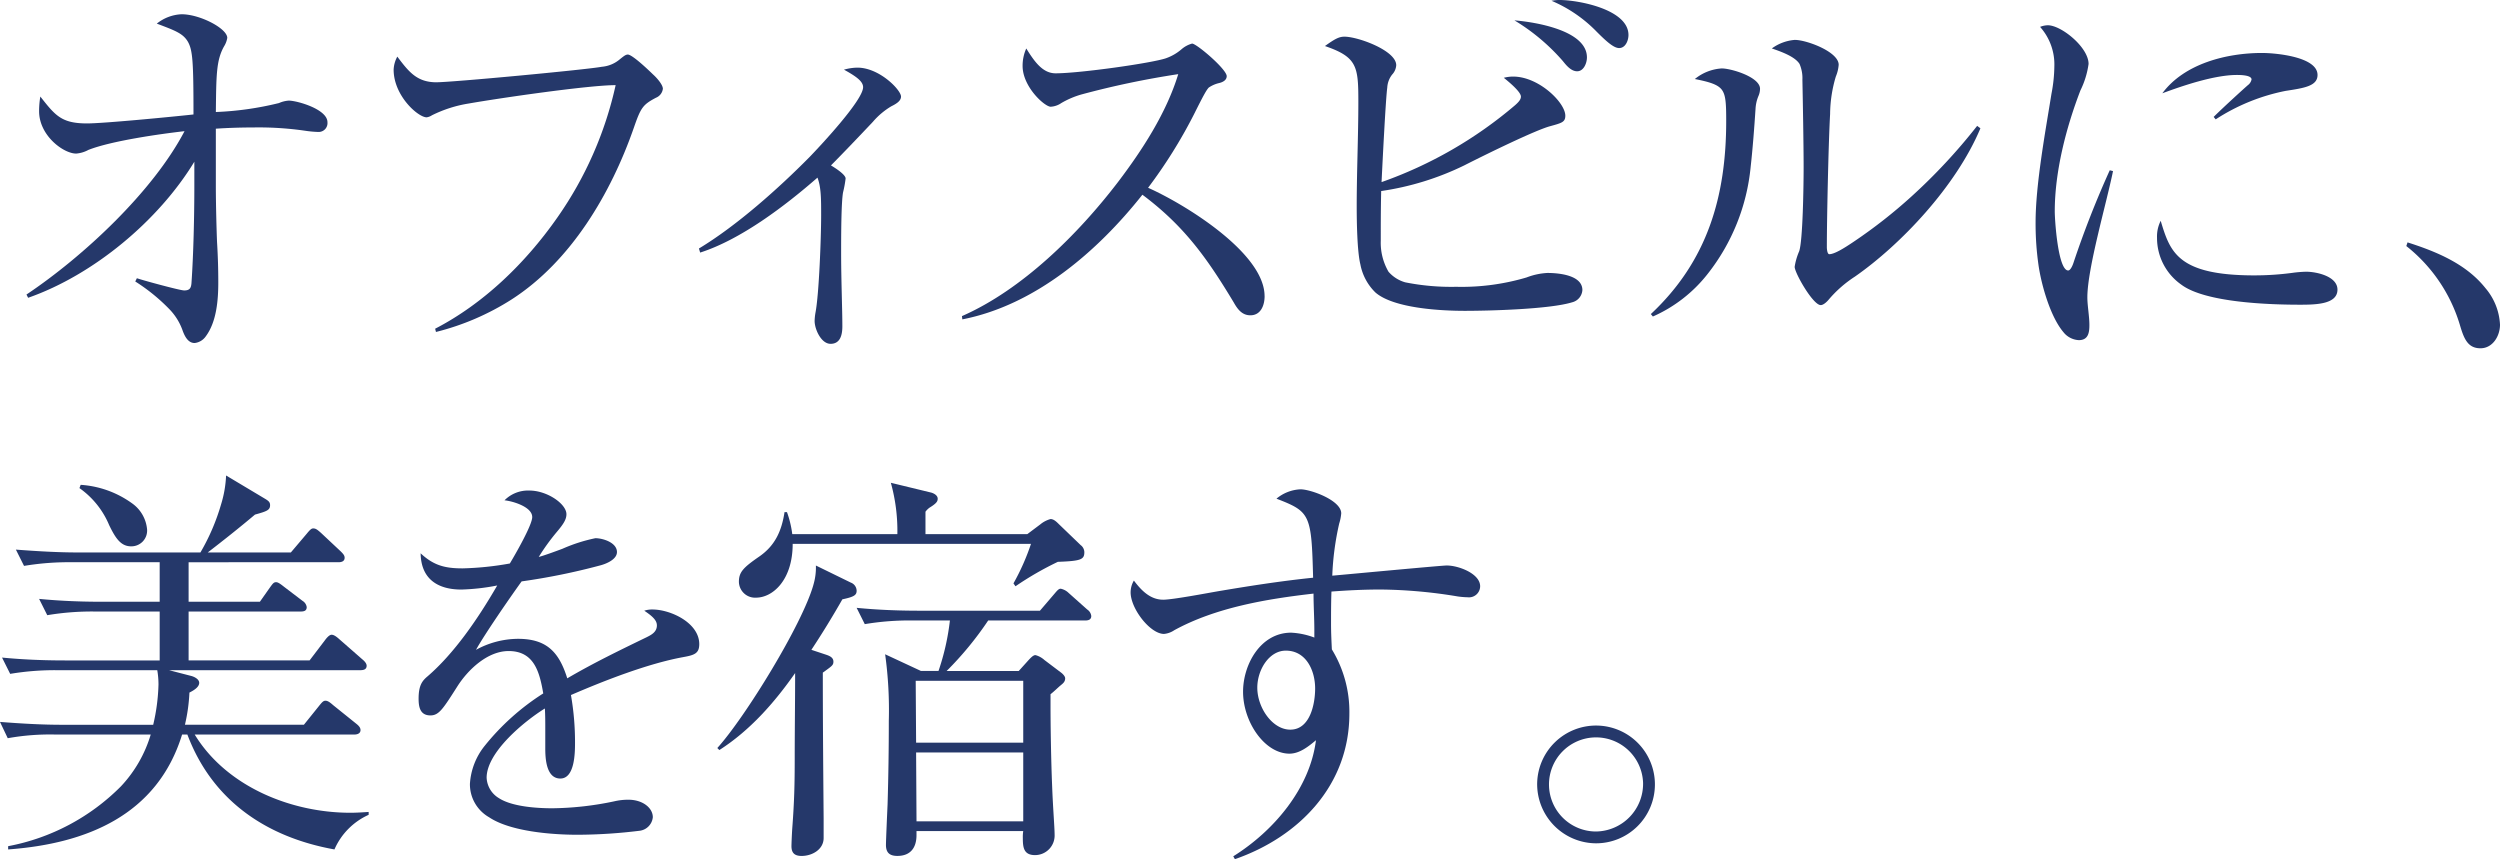
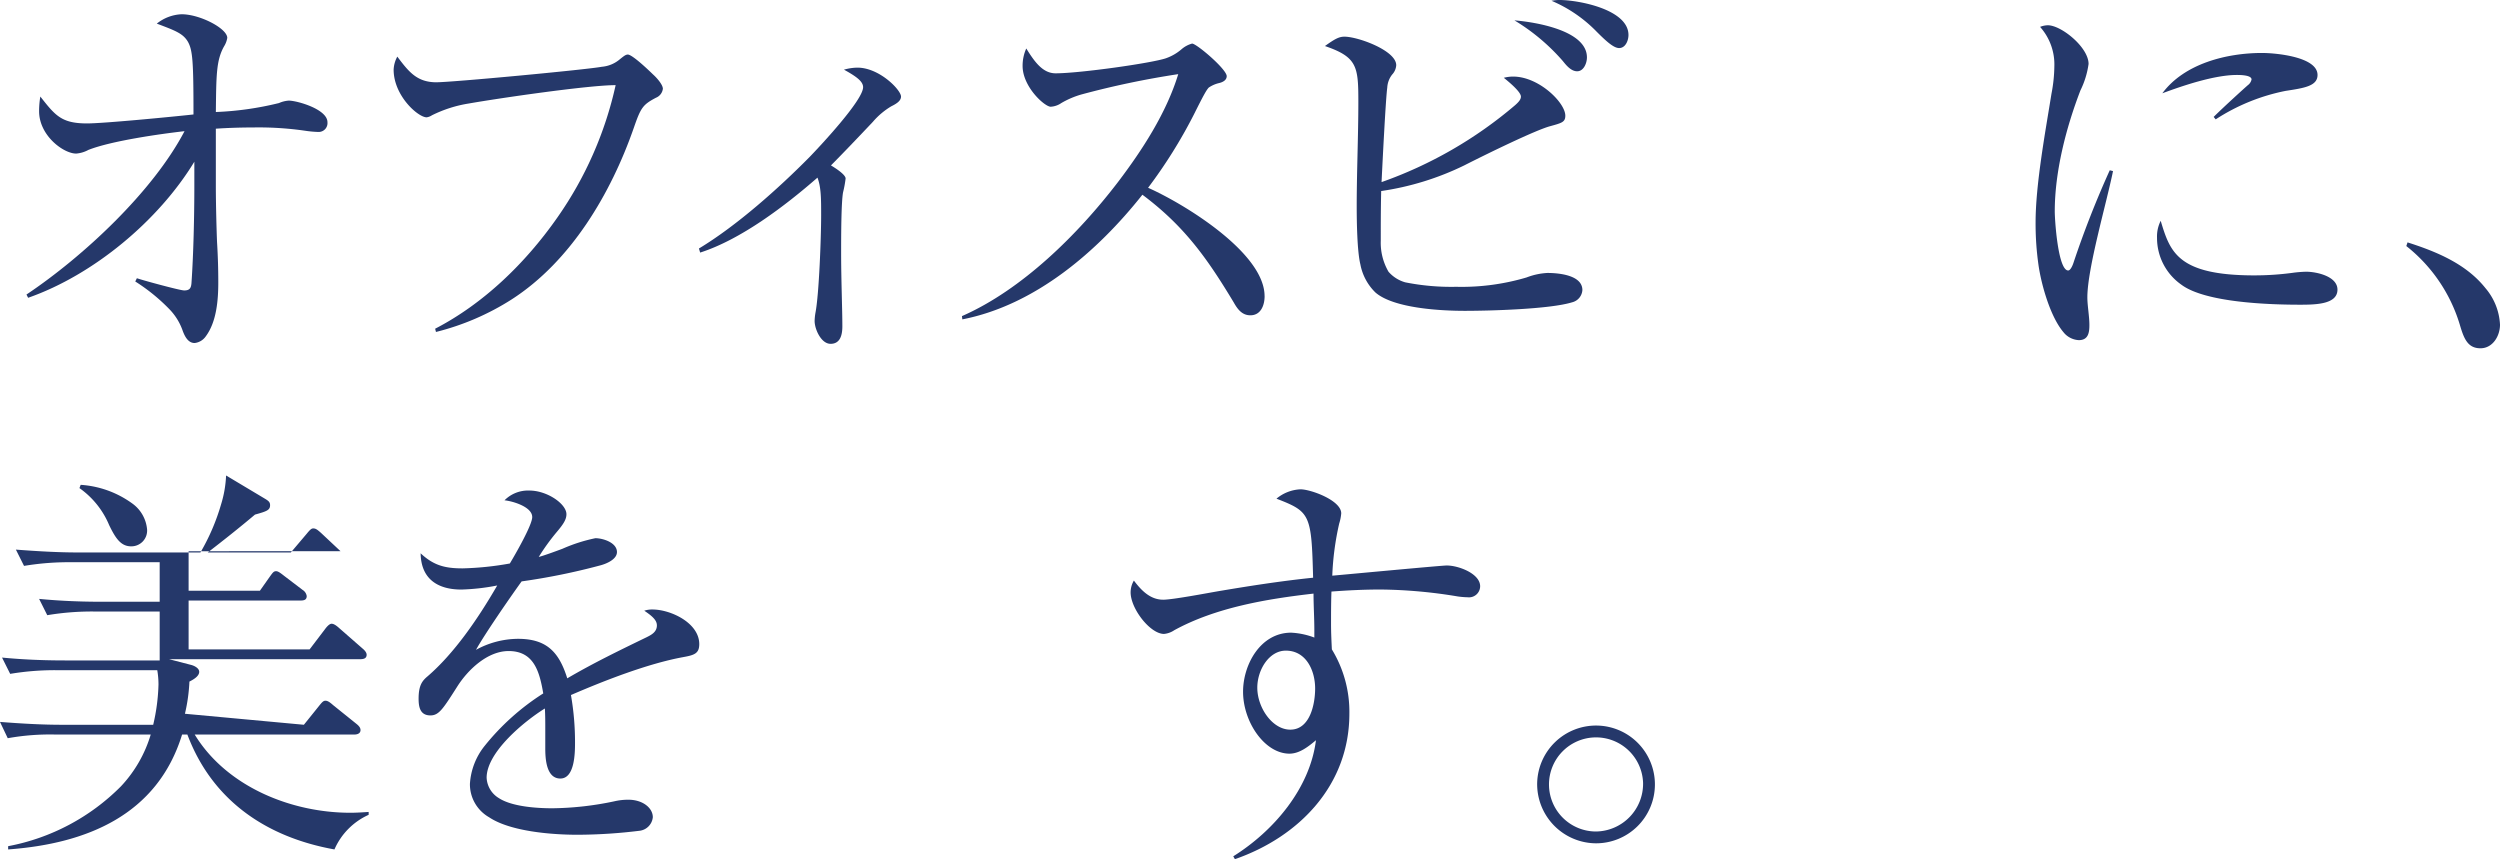
<svg xmlns="http://www.w3.org/2000/svg" width="435.671" height="149.73" viewBox="0 0 435.671 149.73">
  <g id="グループ_3753" data-name="グループ 3753" transform="translate(-1053.057 -2276.464)">
    <path id="パス_52522" data-name="パス 52522" d="M425.027,53.441l-.284-.568c9.868-6.6,22.007-17.889,27.544-28.467-4.4.5-12.778,1.7-16.754,3.266a5.333,5.333,0,0,1-2.13.639c-2.2,0-6.46-3.124-6.46-7.383a15.377,15.377,0,0,1,.213-2.556c2.627,3.337,3.691,4.685,8.164,4.685,2.84,0,14.623-1.136,18.527-1.562,0-9.3-.141-11.216-.993-12.707-.852-1.42-2.2-1.917-5.4-3.124a7.4,7.4,0,0,1,4.33-1.633c3.195,0,7.951,2.485,7.951,4.117a3.981,3.981,0,0,1-.567,1.491c-1.35,2.414-1.35,4.969-1.422,11.429a54.7,54.7,0,0,0,11-1.562,5.026,5.026,0,0,1,1.705-.426c1.42,0,6.743,1.491,6.743,3.762a1.544,1.544,0,0,1-1.631,1.7,18.966,18.966,0,0,1-2.273-.213,56.436,56.436,0,0,0-9.087-.568c-2.2,0-4.33.071-6.46.213V33.99c0,3.266.143,8.306.213,9.8.143,2.343.213,4.614.213,6.957,0,3.053-.283,6.886-2.2,9.442a2.731,2.731,0,0,1-1.918,1.136c-1.135,0-1.7-1.136-2.057-2.059a10.172,10.172,0,0,0-2.343-3.833A32.3,32.3,0,0,0,443.7,50.6l.284-.568c.993.355,7.525,2.13,8.235,2.13.923,0,1.206-.355,1.278-1.278.354-5.111.5-11.784.5-16.967V29.73c-6.247,10.294-17.605,19.735-28.964,23.711" transform="translate(632.928 2274.917)" fill="#25386a" />
    <path id="パス_52523" data-name="パス 52523" d="M482.669,14.4c2.77,0,26.2-2.2,28.822-2.7a5.577,5.577,0,0,0,3.195-1.349c.71-.568.995-.781,1.349-.781.5,0,2.059,1.207,4.4,3.479.639.568,1.7,1.775,1.7,2.485a1.932,1.932,0,0,1-1.207,1.562c-2.272,1.207-2.628,1.7-3.835,5.182-3.975,11.429-10.931,23.285-21.3,29.958a44.531,44.531,0,0,1-13.2,5.679l-.142-.568c8.377-4.33,15.69-11.358,21.3-19.38A64.347,64.347,0,0,0,513.906,14.9c-4.756,0-20.3,2.272-25.558,3.195a22.241,22.241,0,0,0-6.459,2.059,2.188,2.188,0,0,1-.924.355c-1.491,0-5.749-3.762-5.749-8.306a5.21,5.21,0,0,1,.639-2.272c1.986,2.627,3.406,4.472,6.814,4.472" transform="translate(646.439 2276.401)" fill="#25386a" />
    <path id="パス_52524" data-name="パス 52524" d="M540.117,59.5c-1.633,0-2.77-2.556-2.77-3.975a9.624,9.624,0,0,1,.143-1.42c.639-3.266.994-13.346.994-16.967,0-2.911,0-4.9-.639-6.6-5.608,4.9-13.346,10.79-20.445,13.062l-.213-.71c6.6-3.975,13.914-10.507,19.309-15.973,1.846-1.917,9.3-9.868,9.3-12.139,0-.993-1.135-1.846-3.335-3.053a8.986,8.986,0,0,1,2.343-.355c3.833,0,7.6,3.9,7.6,5.04,0,.781-.852,1.278-1.7,1.7a12.939,12.939,0,0,0-3.2,2.7c-2.412,2.556-5.465,5.75-7.311,7.6,1.775,1.065,2.554,1.846,2.554,2.272a18.493,18.493,0,0,1-.426,2.343c-.354,1.633-.354,8.164-.354,10.577,0,4.756.213,9.868.213,12.849,0,1.349-.285,3.053-2.059,3.053" transform="translate(657.673 2276.88)" fill="#25386a" />
    <path id="パス_52525" data-name="パス 52525" d="M606.087,52.078c0,1.562-.64,3.337-2.485,3.337-1.491,0-2.272-1.136-2.912-2.272-4.613-7.667-8.589-13.275-15.9-18.741-7.809,9.868-18.67,19.238-31.378,21.723l-.071-.568c10.508-4.614,20.233-14.269,27.189-23.356,4.259-5.608,8.448-12.068,10.506-18.812a151.931,151.931,0,0,0-16.9,3.549,15.145,15.145,0,0,0-3.479,1.491,3.611,3.611,0,0,1-1.844.639c-1.066,0-4.9-3.479-4.9-7.1a7.353,7.353,0,0,1,.639-3.053c1.421,2.272,2.84,4.33,5.112,4.33,4.189,0,16.752-1.775,19.238-2.627a8.409,8.409,0,0,0,2.7-1.562,4.725,4.725,0,0,1,1.847-.994c.78,0,6.034,4.472,6.034,5.679,0,.71-.711,1.065-1.349,1.207a5.325,5.325,0,0,0-1.776.781c-.426.426-1.065,1.633-2.554,4.614a86.1,86.1,0,0,1-8.023,12.849c6.106,2.7,20.3,11.287,20.3,18.883" transform="translate(667.351 2275.996)" fill="#25386a" />
    <path id="パス_52526" data-name="パス 52526" d="M636.4,20.387c.639-.568.994-.994.994-1.491,0-.852-2.273-2.7-2.982-3.266a6.453,6.453,0,0,1,1.633-.213c4.472,0,9.087,4.543,9.087,6.815,0,1.136-.639,1.278-2.7,1.846-2.557.71-10.719,4.685-14.908,6.815a49.037,49.037,0,0,1-14.482,4.472c-.07,3.408-.07,5.4-.07,8.661a10.056,10.056,0,0,0,1.348,5.4,6.038,6.038,0,0,0,2.911,1.846,40.882,40.882,0,0,0,8.874.781,39.755,39.755,0,0,0,12.281-1.633,11.8,11.8,0,0,1,3.62-.781c1.918,0,6.1.355,6.1,2.982a2.345,2.345,0,0,1-1.773,2.13c-3.9,1.207-14.34,1.491-18.741,1.491-4.117,0-12.352-.426-15.547-3.195a9.215,9.215,0,0,1-2.627-4.9c-.567-2.272-.639-7.6-.639-10.081,0-6.105.285-12.21.285-18.315s-.213-7.738-5.821-9.655c1.773-1.278,2.483-1.633,3.406-1.633,2.343,0,9.016,2.414,9.016,4.969a2.6,2.6,0,0,1-.71,1.633,4.023,4.023,0,0,0-.852,2.272c-.283,2.059-.852,13.559-.994,16.47A73.517,73.517,0,0,0,636.4,20.387m12.5-8.306c0,.994-.57,2.414-1.705,2.414-1.065,0-1.917-1.065-2.485-1.775a35.368,35.368,0,0,0-8.448-7.1c3.478.284,12.637,1.7,12.637,6.46m-4.829-10.01c3.336,0,12.068,1.633,12.068,6.105,0,.923-.5,2.272-1.633,2.272-.923,0-2.2-1.136-3.9-2.84a23.994,23.994,0,0,0-7.88-5.4,8.682,8.682,0,0,1,1.349-.142" transform="translate(680.71 2274.392)" fill="#25386a" />
-     <path id="パス_52527" data-name="パス 52527" d="M660.4,12.528c1.633,0,6.673,1.492,6.673,3.551a3.193,3.193,0,0,1-.284,1.277,6.706,6.706,0,0,0-.5,2.2c-.213,3.267-.5,7.029-.852,10.153a35.647,35.647,0,0,1-7.524,18.67,24.846,24.846,0,0,1-9.514,7.382l-.355-.426c9.869-9.229,13.133-20.516,13.133-33.649,0-3.051-.071-4.543-.781-5.465s-2.2-1.35-4.684-1.846a8.206,8.206,0,0,1,4.684-1.847M673.179,7.56c1.988,0,7.6,2.059,7.6,4.33a6.6,6.6,0,0,1-.5,2.059,23.337,23.337,0,0,0-.994,6.531c-.284,5.04-.568,18.1-.568,23.212,0,.285.071,1.208.426,1.208.852,0,2.414-.923,4.4-2.272a87.653,87.653,0,0,0,9.868-7.739,99.508,99.508,0,0,0,11.5-12.351l.568.426c-4.259,10.15-13.914,20.3-21.865,25.84a20.8,20.8,0,0,0-4.543,3.975c-.284.355-.923.994-1.42.994-1.348,0-4.543-5.608-4.543-6.673a10.979,10.979,0,0,1,.782-2.7c.638-1.775.78-11.36.78-14.624,0-4.046-.142-11.784-.213-15.263a6.238,6.238,0,0,0-.5-2.769c-.852-1.35-3.408-2.2-4.826-2.7a7.818,7.818,0,0,1,4.045-1.491" transform="translate(692.702 2275.861)" fill="#25386a" />
-     <path id="パス_52530" data-name="パス 52530" d="M474.06,110.88l2.627-3.266c.569-.71.782-.923,1.137-.923s.71.213,1.349.781l3.974,3.195c.356.284.782.639.782,1.136,0,.639-.639.781-1.064.781H455.035c5.54,9.087,16.826,13.63,27.119,13.63,1.065,0,2.13-.071,3.193-.142v.5a11.772,11.772,0,0,0-5.962,6.034c-11.855-2.13-21.3-8.519-25.627-20.019h-.923c-4.33,14.056-16.683,19.025-30.313,20.019v-.568A37.483,37.483,0,0,0,442.188,121.6a22.563,22.563,0,0,0,5.182-9.016H430.829a41.651,41.651,0,0,0-8.377.639l-1.349-2.84c3.62.284,7.242.5,10.861.5H447.8a34.082,34.082,0,0,0,.923-7.028,14.681,14.681,0,0,0-.213-2.485H431.255a47.065,47.065,0,0,0-8.377.639l-1.42-2.84c3.622.355,7.313.5,10.932.5h16.541V91.145H437.713a47.048,47.048,0,0,0-8.376.639l-1.42-2.84c3.62.355,7.312.5,10.932.5h10.081V82.555H433.668a47.574,47.574,0,0,0-8.377.639l-1.421-2.84c3.693.284,7.313.5,10.934.5h21.227a36.97,36.97,0,0,0,3.619-8.448,19.708,19.708,0,0,0,.852-4.969l6.886,4.117c.568.355.781.568.781,1.065,0,.852-.569,1.065-2.627,1.633-2.7,2.272-5.466,4.472-8.235,6.6H471.79l2.769-3.266c.639-.781.852-.923,1.136-.923.426,0,.71.213,1.349.781l3.407,3.195c.426.426.71.71.71,1.136,0,.639-.568.781-1.065.781H453.971v6.886h12.423l1.7-2.414c.567-.781.71-.994,1.137-.994.281,0,.638.213,1.348.781l3.264,2.485a1.525,1.525,0,0,1,.711,1.065c0,.639-.426.781-1.065.781H453.971v8.519h21.084l2.7-3.549c.213-.284.711-.923,1.137-.923.213,0,.568.071,1.349.781l3.975,3.479c.355.284.781.71.781,1.136,0,.639-.5.781-1.136.781H450.564l3.832.994c.569.142,1.422.568,1.422,1.207,0,.71-.853,1.278-1.705,1.7a30.457,30.457,0,0,1-.781,5.608ZM444.175,72.332a6.227,6.227,0,0,1,2.557,4.472,2.744,2.744,0,0,1-2.77,2.982c-1.773,0-2.7-1.349-3.833-3.691a14.918,14.918,0,0,0-5.182-6.46l.213-.568a17.19,17.19,0,0,1,9.016,3.266" transform="translate(631.954 2291.888)" fill="#25386a" />
+     <path id="パス_52530" data-name="パス 52530" d="M474.06,110.88l2.627-3.266c.569-.71.782-.923,1.137-.923s.71.213,1.349.781l3.974,3.195c.356.284.782.639.782,1.136,0,.639-.639.781-1.064.781H455.035c5.54,9.087,16.826,13.63,27.119,13.63,1.065,0,2.13-.071,3.193-.142v.5a11.772,11.772,0,0,0-5.962,6.034c-11.855-2.13-21.3-8.519-25.627-20.019h-.923c-4.33,14.056-16.683,19.025-30.313,20.019v-.568A37.483,37.483,0,0,0,442.188,121.6a22.563,22.563,0,0,0,5.182-9.016H430.829a41.651,41.651,0,0,0-8.377.639l-1.349-2.84c3.62.284,7.242.5,10.861.5H447.8a34.082,34.082,0,0,0,.923-7.028,14.681,14.681,0,0,0-.213-2.485H431.255a47.065,47.065,0,0,0-8.377.639l-1.42-2.84c3.622.355,7.313.5,10.932.5h16.541V91.145H437.713a47.048,47.048,0,0,0-8.376.639l-1.42-2.84c3.62.355,7.312.5,10.932.5h10.081V82.555H433.668a47.574,47.574,0,0,0-8.377.639l-1.421-2.84c3.693.284,7.313.5,10.934.5h21.227a36.97,36.97,0,0,0,3.619-8.448,19.708,19.708,0,0,0,.852-4.969l6.886,4.117c.568.355.781.568.781,1.065,0,.852-.569,1.065-2.627,1.633-2.7,2.272-5.466,4.472-8.235,6.6H471.79l2.769-3.266c.639-.781.852-.923,1.136-.923.426,0,.71.213,1.349.781l3.407,3.195H453.971v6.886h12.423l1.7-2.414c.567-.781.71-.994,1.137-.994.281,0,.638.213,1.348.781l3.264,2.485a1.525,1.525,0,0,1,.711,1.065c0,.639-.426.781-1.065.781H453.971v8.519h21.084l2.7-3.549c.213-.284.711-.923,1.137-.923.213,0,.568.071,1.349.781l3.975,3.479c.355.284.781.71.781,1.136,0,.639-.5.781-1.136.781H450.564l3.832.994c.569.142,1.422.568,1.422,1.207,0,.71-.853,1.278-1.705,1.7a30.457,30.457,0,0,1-.781,5.608ZM444.175,72.332a6.227,6.227,0,0,1,2.557,4.472,2.744,2.744,0,0,1-2.77,2.982c-1.773,0-2.7-1.349-3.833-3.691a14.918,14.918,0,0,0-5.182-6.46l.213-.568a17.19,17.19,0,0,1,9.016,3.266" transform="translate(631.954 2291.888)" fill="#25386a" />
    <path id="パス_52531" data-name="パス 52531" d="M498.449,74.12c0-1.775-3.408-2.769-4.827-2.911a5.775,5.775,0,0,1,4.329-1.7c3.125,0,6.461,2.343,6.461,4.117,0,.852-.426,1.633-1.7,3.124a37.242,37.242,0,0,0-3.124,4.33c.852-.213,2.982-.994,4.119-1.42a28.311,28.311,0,0,1,5.749-1.846c1.349,0,3.762.781,3.762,2.414,0,1.278-1.847,2.059-2.982,2.343a112.849,112.849,0,0,1-13.63,2.769c-2.059,2.84-6.6,9.442-7.952,11.926a15.388,15.388,0,0,1,7.313-1.917c5.04,0,7.17,2.343,8.59,6.886,4.472-2.627,9.158-4.9,13.843-7.17.852-.426,1.776-.923,1.776-2.059,0-.852-.711-1.562-2.2-2.556a4.269,4.269,0,0,1,1.42-.213c3.195,0,8.164,2.343,8.164,6.034,0,1.633-.852,1.917-2.838,2.272-6.177,1.136-13.775,4.117-19.523,6.6a47.668,47.668,0,0,1,.71,8.377c0,1.775-.071,6.176-2.556,6.176s-2.627-3.549-2.627-5.253v-3.408c0-1.207,0-2.343-.071-3.549-3.549,2.2-10.15,7.6-10.15,12.068a4.371,4.371,0,0,0,2.128,3.55c2.272,1.491,6.6,1.775,9.3,1.775a54.617,54.617,0,0,0,10.79-1.207,10.674,10.674,0,0,1,2.484-.284c2.485,0,4.26,1.42,4.26,3.053a2.637,2.637,0,0,1-2.2,2.343,90.3,90.3,0,0,1-10.931.71c-4.474,0-11.713-.568-15.406-3.053a6.608,6.608,0,0,1-3.336-5.821,11.7,11.7,0,0,1,2.556-6.6,41.888,41.888,0,0,1,10.223-9.158c-.639-3.691-1.562-7.383-6.034-7.383-3.691,0-7.1,3.266-8.945,6.176-2.485,3.9-3.195,5.04-4.685,5.04-1.775,0-2.059-1.42-2.059-2.911,0-2.343.64-3.124,1.562-3.9,4.614-3.975,8.732-9.939,12.139-15.831a37.4,37.4,0,0,1-6.247.71c-4.046,0-7.027-1.775-7.1-6.318,2.272,2.13,4.259,2.627,7.312,2.627a53.09,53.09,0,0,0,8.235-.852c.852-1.42,3.9-6.673,3.9-8.093" transform="translate(647.356 2292.442)" fill="#25386a" />
-     <path id="パス_52532" data-name="パス 52532" d="M538.667,98.4c.639.213,1.278.5,1.278,1.207,0,.639-.283.782-1.846,1.918,0,8.8.071,16.61.142,25.413v3.407c0,1.988-1.988,3.124-3.832,3.124-1.208,0-1.775-.5-1.775-1.7,0-.355.07-2.13.141-3.124.355-4.685.426-7.667.426-12.281,0-4.9.072-9.584.072-14.766-3.62,5.182-7.881,10.01-13.205,13.417l-.355-.355c4.827-5.324,14.837-21.581,16.753-28.467a10.5,10.5,0,0,0,.426-3.335l6.1,2.982a1.542,1.542,0,0,1,1,1.419c0,.781-.5,1.066-2.485,1.491-1.7,2.983-3.48,5.892-5.4,8.8Zm-12.209-9.939a2.824,2.824,0,0,1-2.983-2.769c0-1.7.781-2.485,3.551-4.4s3.9-4.474,4.4-7.738h.426a17.734,17.734,0,0,1,.923,3.833h18.315a31.287,31.287,0,0,0-1.135-8.946l7.027,1.705c.5.141,1.136.5,1.136,1.064,0,.426-.141.782-1.418,1.562a3.376,3.376,0,0,0-.711.71v3.906h17.747l2.272-1.705a4.764,4.764,0,0,1,1.775-.923c.568,0,1.065.5,1.491.923l3.762,3.62a1.583,1.583,0,0,1,.639,1.207c0,1.278-.5,1.562-4.614,1.705a54.982,54.982,0,0,0-7.383,4.258l-.355-.5a39.661,39.661,0,0,0,3.053-6.886H532.847c0,6.319-3.48,9.371-6.389,9.371m27.33,3.977a47.04,47.04,0,0,0-8.376.638l-1.42-2.84c3.62.356,7.311.5,10.932.5h21.013l2.554-2.982c.426-.5.711-.852,1.065-.852a2.778,2.778,0,0,1,1.35.71l3.266,2.911a1.561,1.561,0,0,1,.709,1.136c0,.639-.5.782-1.065.782h-16.9a57.678,57.678,0,0,1-7.24,8.8h12.565l1.347-1.491c.639-.709,1.136-1.278,1.562-1.278a3.781,3.781,0,0,1,1.562.852l2.912,2.2c.283.213.709.638.709.993,0,.639-.426.923-.852,1.279s-1.136,1.064-1.7,1.49v2.059c0,2.84.071,8.874.284,14.056.142,3.762.426,7.1.426,8.306a3.416,3.416,0,0,1-3.406,3.62c-1.988,0-2.131-1.349-2.131-2.982a6.888,6.888,0,0,1,.071-1.207h-18.6v.71c0,2.13-.993,3.62-3.337,3.62-1.348,0-1.986-.568-1.986-1.917,0-.781.213-5.537.283-7.1q.215-7.241.213-14.482a70.7,70.7,0,0,0-.639-11.641l6.247,2.909h3.053a41.606,41.606,0,0,0,1.988-8.8Zm.568,21.3h18.67v-10.79h-18.74Zm.071,13.7h18.6v-12h-18.67Z" transform="translate(658.349 2292.158)" fill="#25386a" />
    <path id="パス_52533" data-name="パス 52533" d="M601.946,70.971a7,7,0,0,1,4.188-1.633c1.773,0,7.1,1.917,7.1,4.188a7.869,7.869,0,0,1-.355,1.775,49.151,49.151,0,0,0-1.206,9.087c2.483-.213,19.024-1.775,19.948-1.775,2.057,0,5.821,1.42,5.821,3.62a1.946,1.946,0,0,1-2.2,1.917,13.739,13.739,0,0,1-1.7-.142A85.853,85.853,0,0,0,620.047,86.8c-2.84,0-5.678.142-8.519.355-.07,1.917-.07,3.762-.07,5.679,0,1.491.07,2.911.141,4.4a20.849,20.849,0,0,1,3.053,11.216c0,12.423-8.73,21.439-19.948,25.343l-.284-.5c7.028-4.4,13.347-11.784,14.411-20.232-1.277,1.065-2.84,2.343-4.614,2.343-4.33,0-8.091-5.537-8.091-10.79,0-4.756,3.051-10.294,8.375-10.294a13.283,13.283,0,0,1,4.046.852V93.9c0-2.13-.141-4.259-.141-6.389-8.094.923-17.038,2.414-24.28,6.389a3.809,3.809,0,0,1-1.775.639c-2.414,0-5.821-4.4-5.821-7.241a4.06,4.06,0,0,1,.569-2.059c1.278,1.7,2.838,3.337,5.11,3.337,1.634,0,7.6-1.136,9.656-1.491,5.465-.923,10.932-1.775,16.468-2.343-.284-11.074-.5-11.5-6.388-13.772m-3.338,32.939c0,3.478,2.627,7.312,5.751,7.312,3.477,0,4.329-4.543,4.329-7.17,0-3.124-1.561-6.6-5.111-6.6-2.909,0-4.969,3.337-4.969,6.46" transform="translate(673.558 2292.398)" fill="#25386a" />
    <path id="パス_52534" data-name="パス 52534" d="M632.419,111.918a10.261,10.261,0,1,1,10.224,10.507,10.317,10.317,0,0,1-10.224-10.507m18.457,0a8.2,8.2,0,1,0-8.234,8.448,8.317,8.317,0,0,0,8.234-8.448" transform="translate(688.518 2301.002)" fill="#25386a" />
    <path id="パス_52528" data-name="パス 52528" d="M703.07,5.544c2.343,0,7.1,3.833,7.1,6.744a15.1,15.1,0,0,1-1.42,4.614c-2.486,6.46-4.472,14.126-4.472,21.083,0,1.492.568,10.295,2.343,10.295.283,0,.64-.5.922-1.35a168.032,168.032,0,0,1,6.319-16.115l.568.142c-1.136,5.609-4.472,16.968-4.472,22.007,0,1.421.355,3.266.355,4.829,0,1.349-.213,2.625-1.846,2.625a3.648,3.648,0,0,1-2.7-1.419c-2.272-2.7-3.835-8.236-4.33-11.713a50.94,50.94,0,0,1-.5-7.384c0-6.6,1.7-15.76,2.769-22.433a26.341,26.341,0,0,0,.5-4.755,9.82,9.82,0,0,0-2.486-6.886,3.791,3.791,0,0,1,1.35-.284m35.993,43.588a49.426,49.426,0,0,0,6.53-.427,21.554,21.554,0,0,1,2.485-.212c1.775,0,5.466.781,5.466,3.122,0,2.557-3.762,2.628-6.531,2.628-5.255,0-16.47-.355-20.658-3.48A9.936,9.936,0,0,1,722.1,42.6a6.1,6.1,0,0,1,.639-2.98c1.633,5.4,2.912,9.513,16.329,9.513m1.348-38.76c2.272,0,9.655.638,9.655,3.833,0,1.917-2.273,2.272-5.537,2.769a34.62,34.62,0,0,0-12.21,4.968l-.355-.425c1.633-1.634,5.465-5.111,5.963-5.538a1.627,1.627,0,0,0,.639-.993c0-.781-2.059-.781-2.556-.781-3.9,0-9.371,1.846-12.991,3.195,3.833-5.182,11.216-7.028,17.392-7.028" transform="translate(706.859 2275.322)" fill="#25386a" />
    <path id="パス_52529" data-name="パス 52529" d="M752.113,35.392c5.111,1.633,10.221,3.762,13.559,7.951a10.61,10.61,0,0,1,2.556,6.389c0,1.986-1.278,4.116-3.407,4.116-2.273,0-2.911-1.775-3.621-4.188a27.586,27.586,0,0,0-9.3-13.629Z" transform="translate(720.501 2283.311)" fill="#25386a" />
  </g>
</svg>